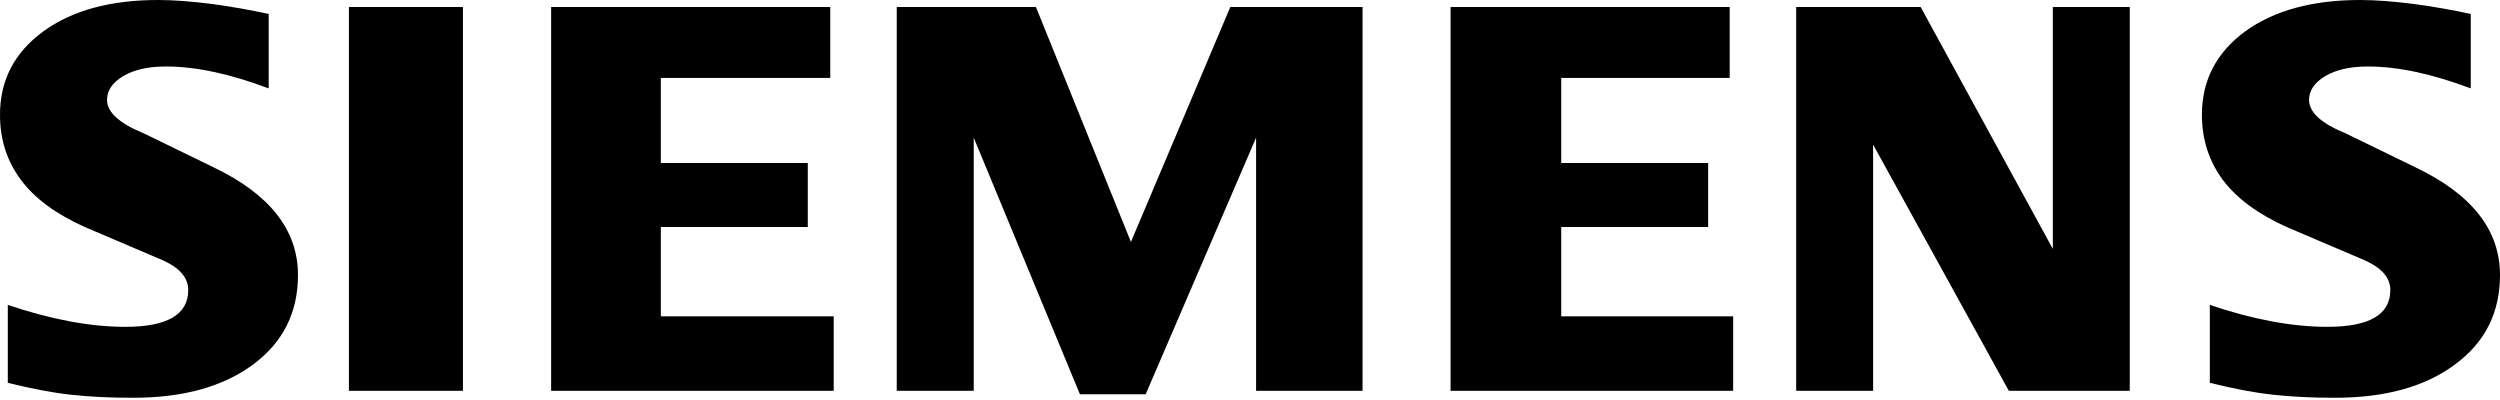
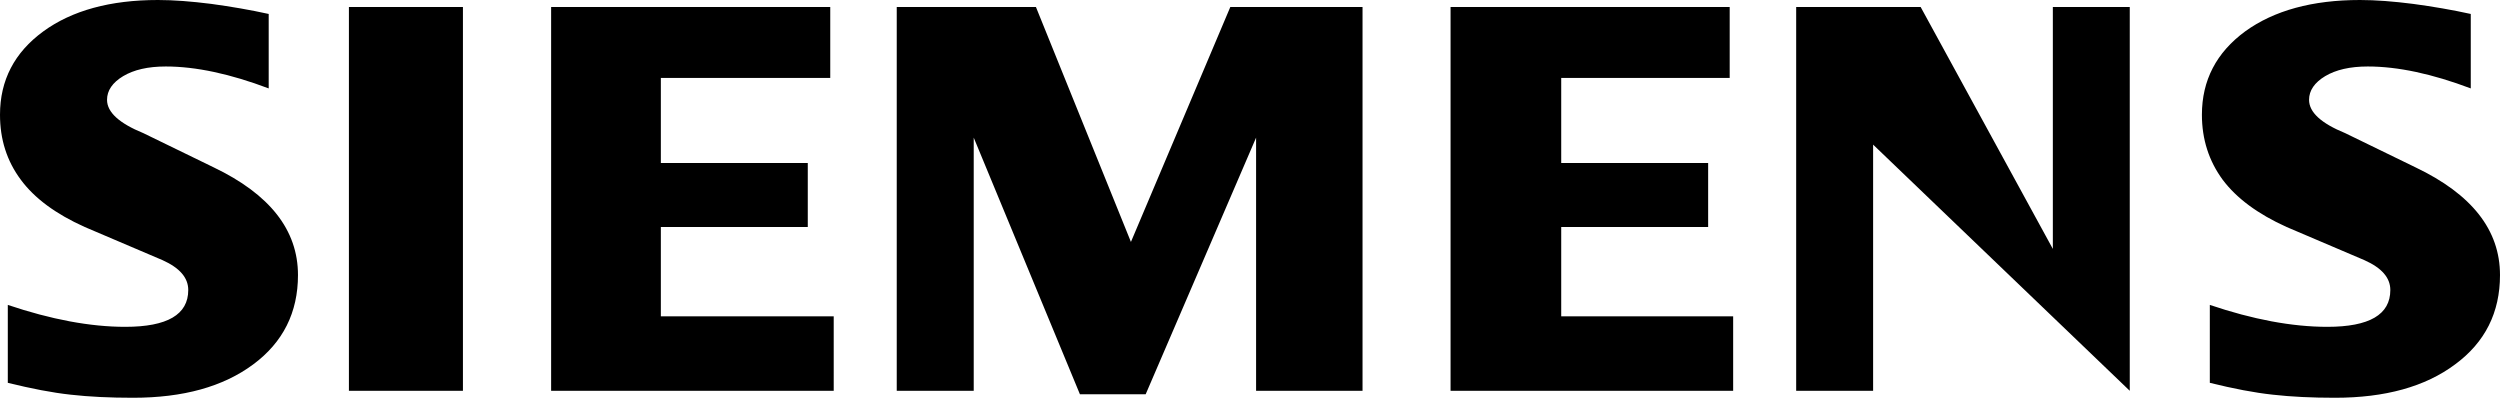
<svg xmlns="http://www.w3.org/2000/svg" width="431" height="69" viewBox="0 0 431 69" fill="none">
-   <path fill-rule="evenodd" clip-rule="evenodd" d="M425.96 2.406V15.242C419.31 12.732 413.39 11.462 408.208 11.462C405.139 11.462 402.695 12.031 400.857 13.13C399.019 14.238 398.082 15.602 398.082 17.212C398.082 19.353 400.156 21.257 404.334 22.963L416.402 28.836C426.16 33.487 431 39.663 431 47.422C431 53.873 428.433 59.016 423.251 62.825C418.107 66.671 411.183 68.575 402.562 68.575C398.584 68.575 395.012 68.404 391.839 68.045C388.665 67.703 385.018 67.002 380.973 65.998V52.566C388.391 55.076 395.145 56.346 401.226 56.346C408.483 56.346 412.092 54.242 412.092 49.998C412.092 47.886 410.614 46.181 407.611 44.845L394.207 39.133C389.262 36.897 385.587 34.188 383.181 30.977C380.812 27.737 379.609 24.023 379.609 19.779C379.609 13.84 382.11 9.056 387.055 5.419C392.038 1.809 398.65 0 406.873 0C409.544 0 412.623 0.237 416.033 0.672C419.472 1.137 422.777 1.705 425.96 2.406ZM46.323 2.406V15.242C39.672 12.732 33.761 11.462 28.58 11.462C25.501 11.462 23.067 12.031 21.229 13.13C19.391 14.238 18.453 15.602 18.453 17.212C18.453 19.353 20.556 21.257 24.734 22.963L36.802 28.836C46.521 33.487 51.372 39.663 51.372 47.422C51.372 53.873 48.795 59.016 43.651 62.825C38.47 66.671 31.583 68.575 22.934 68.575C18.955 68.575 15.374 68.404 12.201 68.045C9.028 67.703 5.419 67.002 1.345 65.998V52.566C8.791 55.076 15.545 56.346 21.589 56.346C28.845 56.346 32.455 54.242 32.455 49.998C32.455 47.886 30.986 46.181 28.011 44.845L14.607 39.133C9.625 36.897 5.949 34.188 3.581 30.977C1.174 27.737 0 24.023 0 19.779C0 13.84 2.482 9.056 7.455 5.419C12.4 1.809 19.022 0 27.244 0C29.944 0 32.985 0.237 36.433 0.672C39.843 1.137 43.149 1.705 46.323 2.406ZM79.81 1.203V67.372H60.153V1.202L79.81 1.203ZM143.733 67.372H95.014V1.202H143.136V13.432H113.931V28.106H139.261V39.132H113.931V54.536H143.732L143.733 67.372ZM154.598 67.372V1.202H178.593L194.972 41.709L212.108 1.202H234.901V67.371H216.55V23.73L197.511 67.977H186.181L167.87 23.73V67.372H154.598ZM298.796 67.372H250.077V1.202H298.199V13.432H269.154V28.106H294.485V39.132H269.154V54.536H298.796V67.372ZM367.171 67.372H346.322L322.925 24.933V67.372H309.661V1.202H331.118L353.91 42.912V1.203H367.171V67.372Z" fill="black" />
+   <path fill-rule="evenodd" clip-rule="evenodd" d="M425.96 2.406V15.242C419.31 12.732 413.39 11.462 408.208 11.462C405.139 11.462 402.695 12.031 400.857 13.13C399.019 14.238 398.082 15.602 398.082 17.212C398.082 19.353 400.156 21.257 404.334 22.963L416.402 28.836C426.16 33.487 431 39.663 431 47.422C431 53.873 428.433 59.016 423.251 62.825C418.107 66.671 411.183 68.575 402.562 68.575C398.584 68.575 395.012 68.404 391.839 68.045C388.665 67.703 385.018 67.002 380.973 65.998V52.566C388.391 55.076 395.145 56.346 401.226 56.346C408.483 56.346 412.092 54.242 412.092 49.998C412.092 47.886 410.614 46.181 407.611 44.845L394.207 39.133C389.262 36.897 385.587 34.188 383.181 30.977C380.812 27.737 379.609 24.023 379.609 19.779C379.609 13.84 382.11 9.056 387.055 5.419C392.038 1.809 398.65 0 406.873 0C409.544 0 412.623 0.237 416.033 0.672C419.472 1.137 422.777 1.705 425.96 2.406ZM46.323 2.406V15.242C39.672 12.732 33.761 11.462 28.58 11.462C25.501 11.462 23.067 12.031 21.229 13.13C19.391 14.238 18.453 15.602 18.453 17.212C18.453 19.353 20.556 21.257 24.734 22.963L36.802 28.836C46.521 33.487 51.372 39.663 51.372 47.422C51.372 53.873 48.795 59.016 43.651 62.825C38.47 66.671 31.583 68.575 22.934 68.575C18.955 68.575 15.374 68.404 12.201 68.045C9.028 67.703 5.419 67.002 1.345 65.998V52.566C8.791 55.076 15.545 56.346 21.589 56.346C28.845 56.346 32.455 54.242 32.455 49.998C32.455 47.886 30.986 46.181 28.011 44.845L14.607 39.133C9.625 36.897 5.949 34.188 3.581 30.977C1.174 27.737 0 24.023 0 19.779C0 13.84 2.482 9.056 7.455 5.419C12.4 1.809 19.022 0 27.244 0C29.944 0 32.985 0.237 36.433 0.672C39.843 1.137 43.149 1.705 46.323 2.406ZM79.81 1.203V67.372H60.153V1.202L79.81 1.203ZM143.733 67.372H95.014V1.202H143.136V13.432H113.931V28.106H139.261V39.132H113.931V54.536H143.732L143.733 67.372ZM154.598 67.372V1.202H178.593L194.972 41.709L212.108 1.202H234.901V67.371H216.55V23.73L197.511 67.977H186.181L167.87 23.73V67.372H154.598ZM298.796 67.372H250.077V1.202H298.199V13.432H269.154V28.106H294.485V39.132H269.154V54.536H298.796V67.372ZM367.171 67.372L322.925 24.933V67.372H309.661V1.202H331.118L353.91 42.912V1.203H367.171V67.372Z" fill="black" />
</svg>